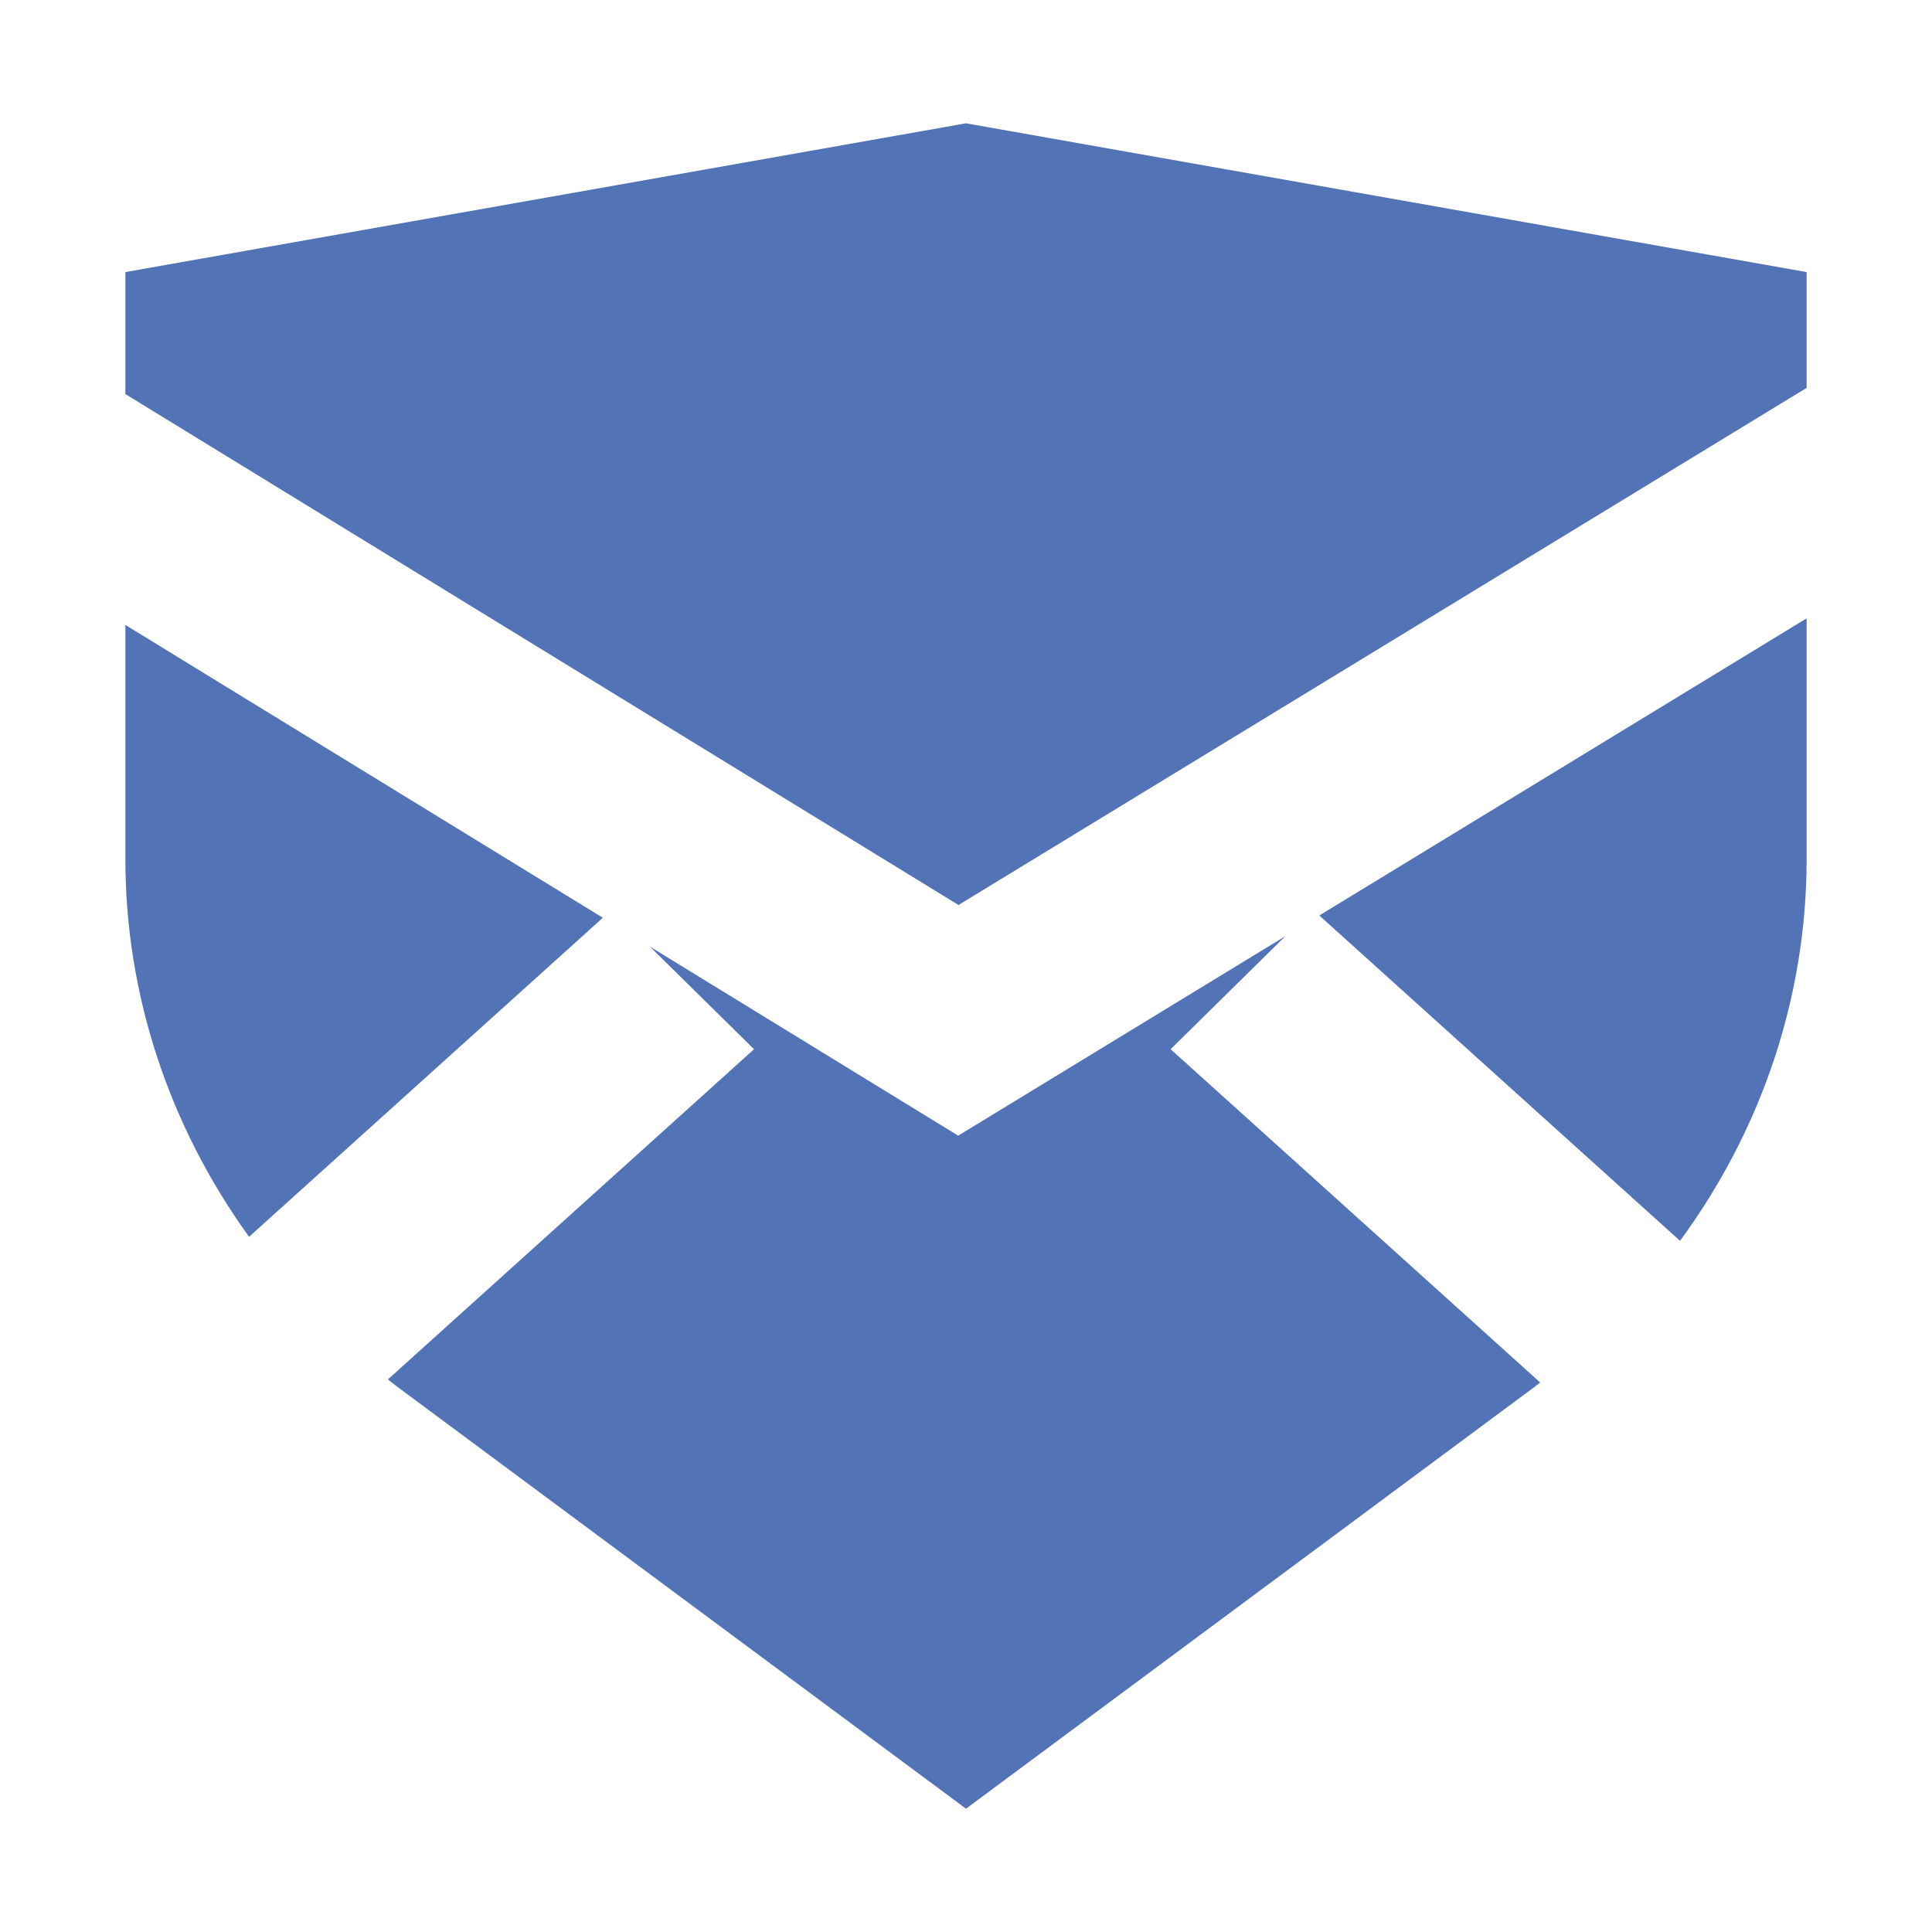
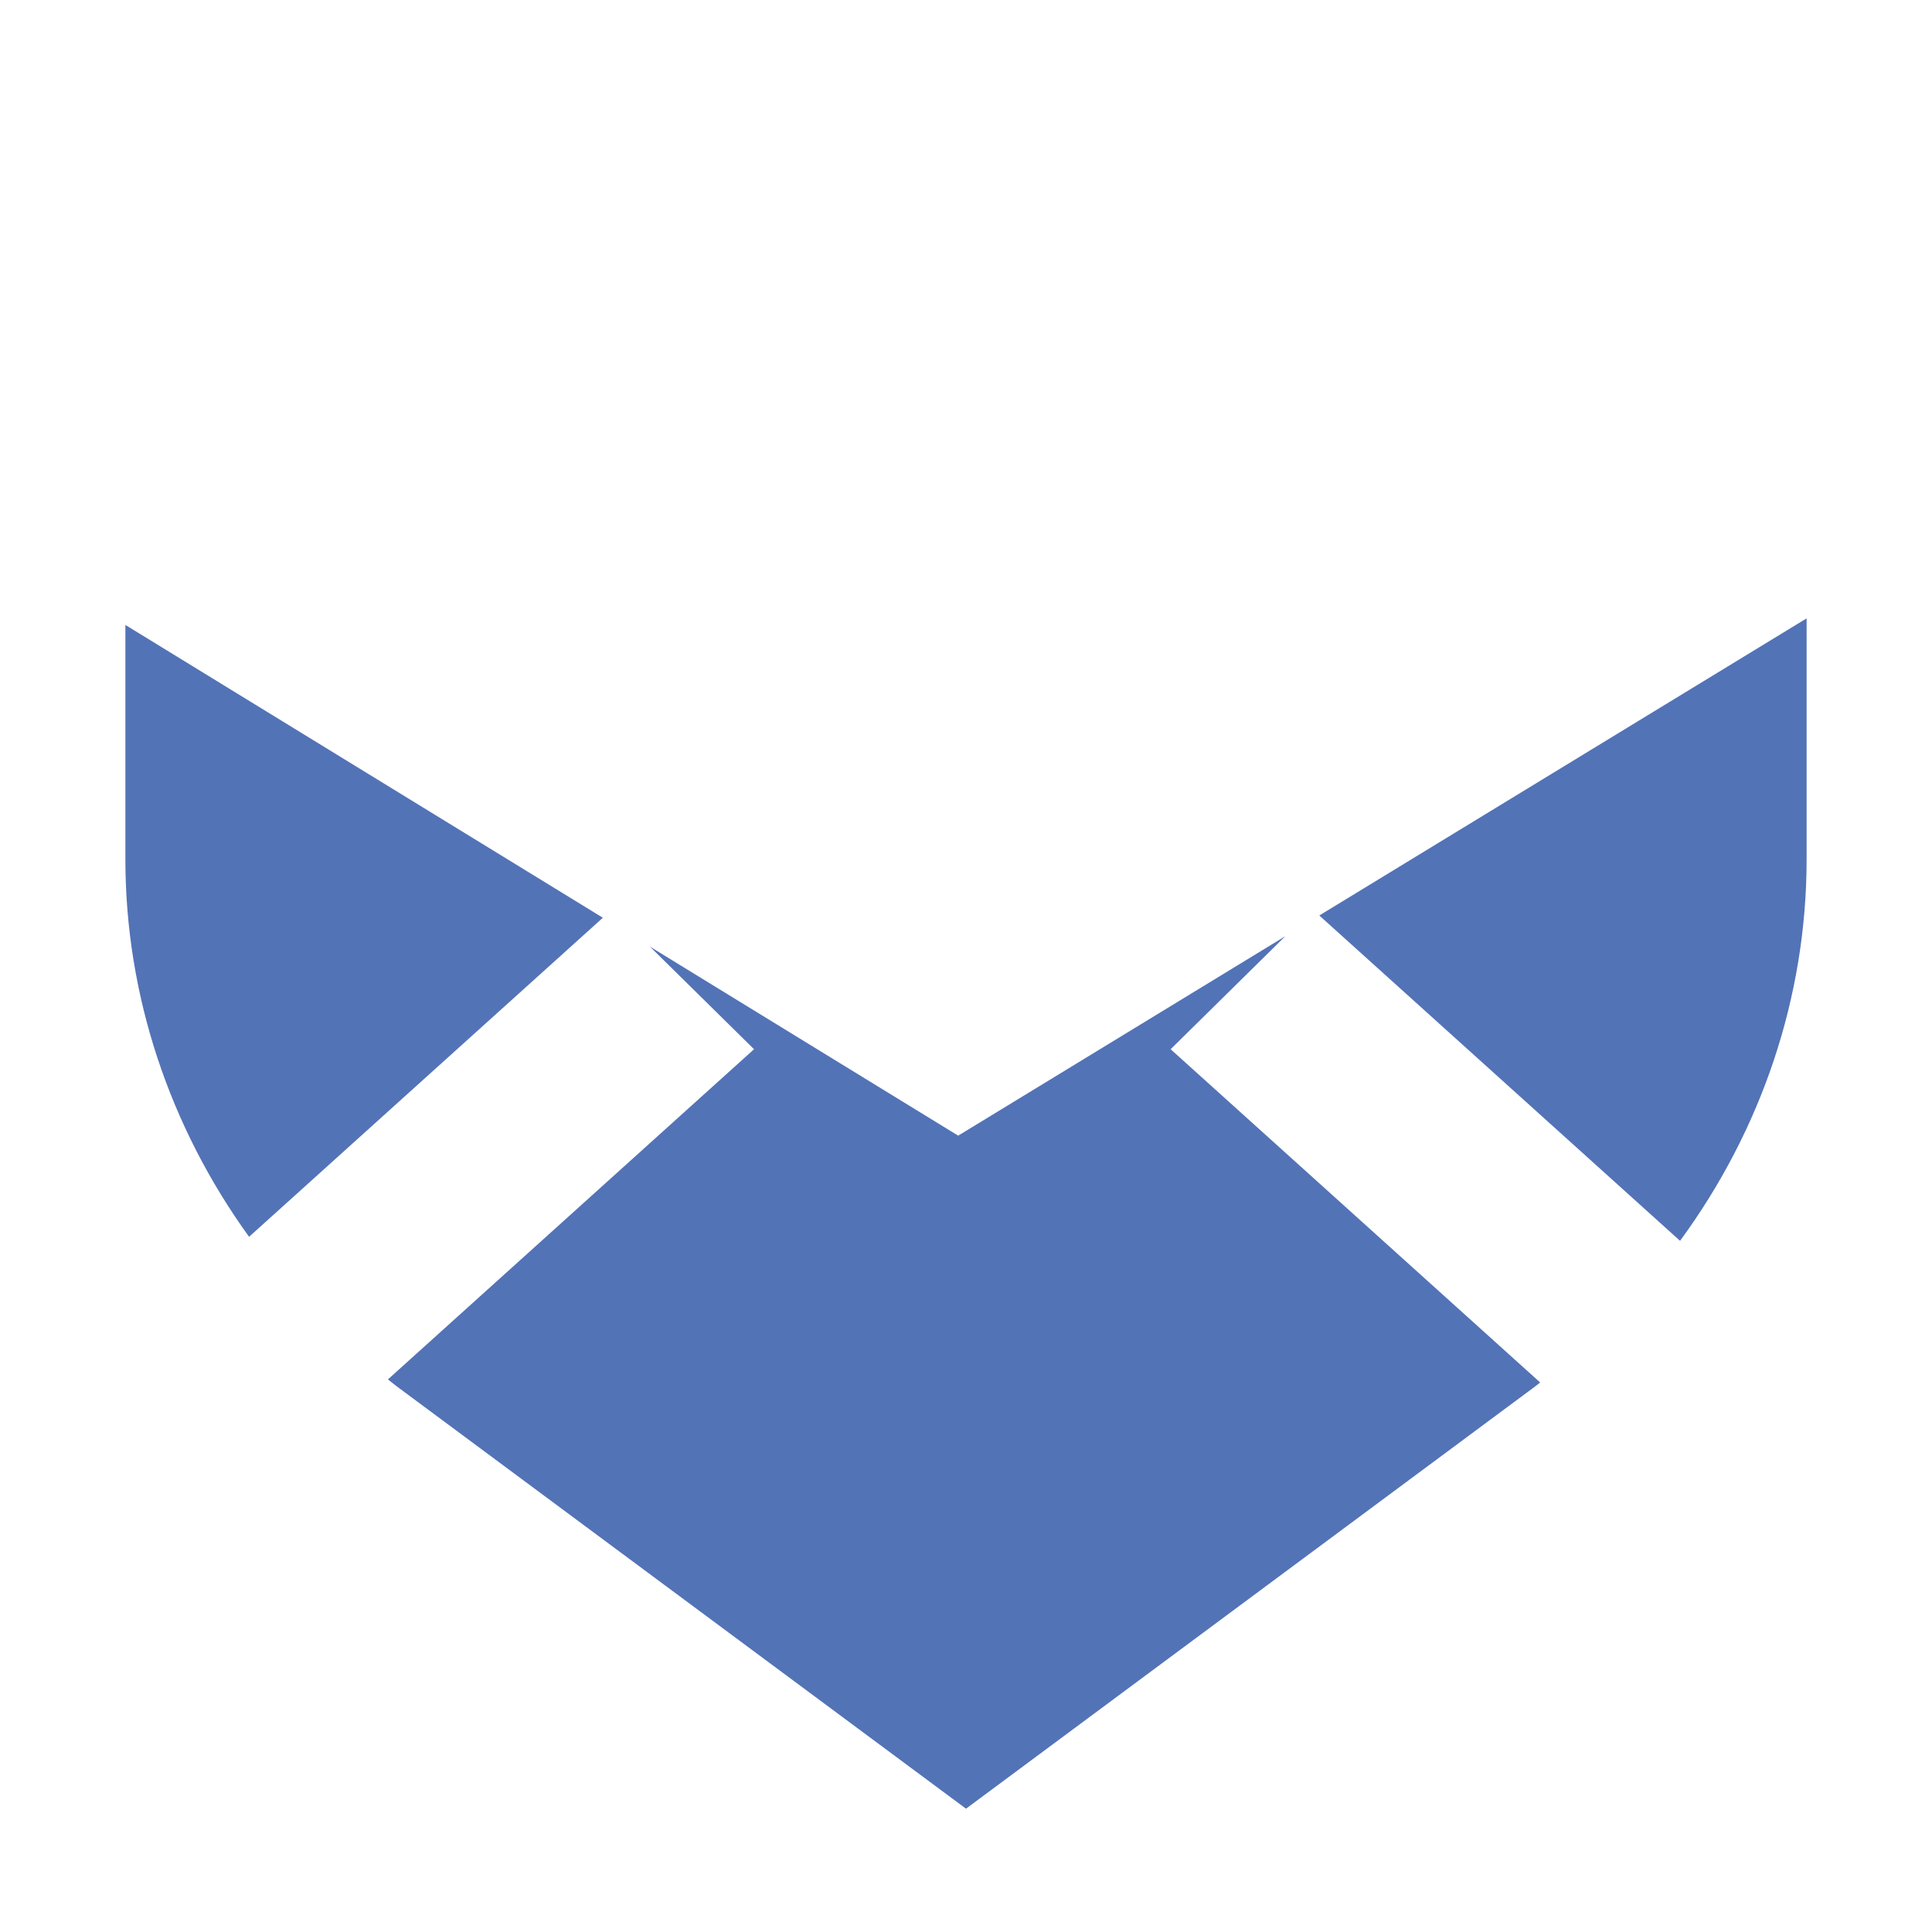
<svg xmlns="http://www.w3.org/2000/svg" style="isolation:isolate;" viewBox="0 0 175 175" width="175" height="175">
  <defs>
    <clipPath id="_clipPath_MsIBpX8VoDKCS77dL1mgFIQQnD6QIQFQ">
      <rect width="175" height="175" />
    </clipPath>
  </defs>
  <g clip-path="url(#_clipPath_MsIBpX8VoDKCS77dL1mgFIQQnD6QIQFQ)">
    <g>
-       <path d=" M 86.82 81.975 L 163.643 35.136 L 163.643 24.645 L 87.5 11.169 L 11.357 24.645 L 11.357 35.696 L 86.82 81.975 Z " fill="rgb(83,115,183)" />
-       <path d=" M 163.643 56.01 L 119.502 82.924 L 152.178 112.394 C 159.549 102.348 163.643 90.325 163.643 77.828 L 163.643 56.01 Z " fill="rgb(83,115,183)" />
+       <path d=" M 163.643 56.01 L 119.502 82.924 L 152.178 112.394 C 159.549 102.348 163.643 90.325 163.643 77.828 L 163.643 56.01 " fill="rgb(83,115,183)" />
      <path d=" M 106.036 95.038 L 116.423 84.801 L 86.792 102.868 L 58.869 85.743 L 68.3 95.038 L 35.137 124.947 C 35.414 125.159 35.677 125.383 35.959 125.592 L 87.5 163.831 L 139.042 125.592 C 139.202 125.474 139.35 125.345 139.509 125.225 L 106.036 95.038 Z " fill="rgb(83,115,183)" />
      <path d=" M 11.357 56.607 L 11.357 77.828 C 11.357 90.174 15.358 102.057 22.561 112.03 L 54.606 83.129 L 11.357 56.607 Z " fill="rgb(83,115,183)" />
    </g>
  </g>
</svg>